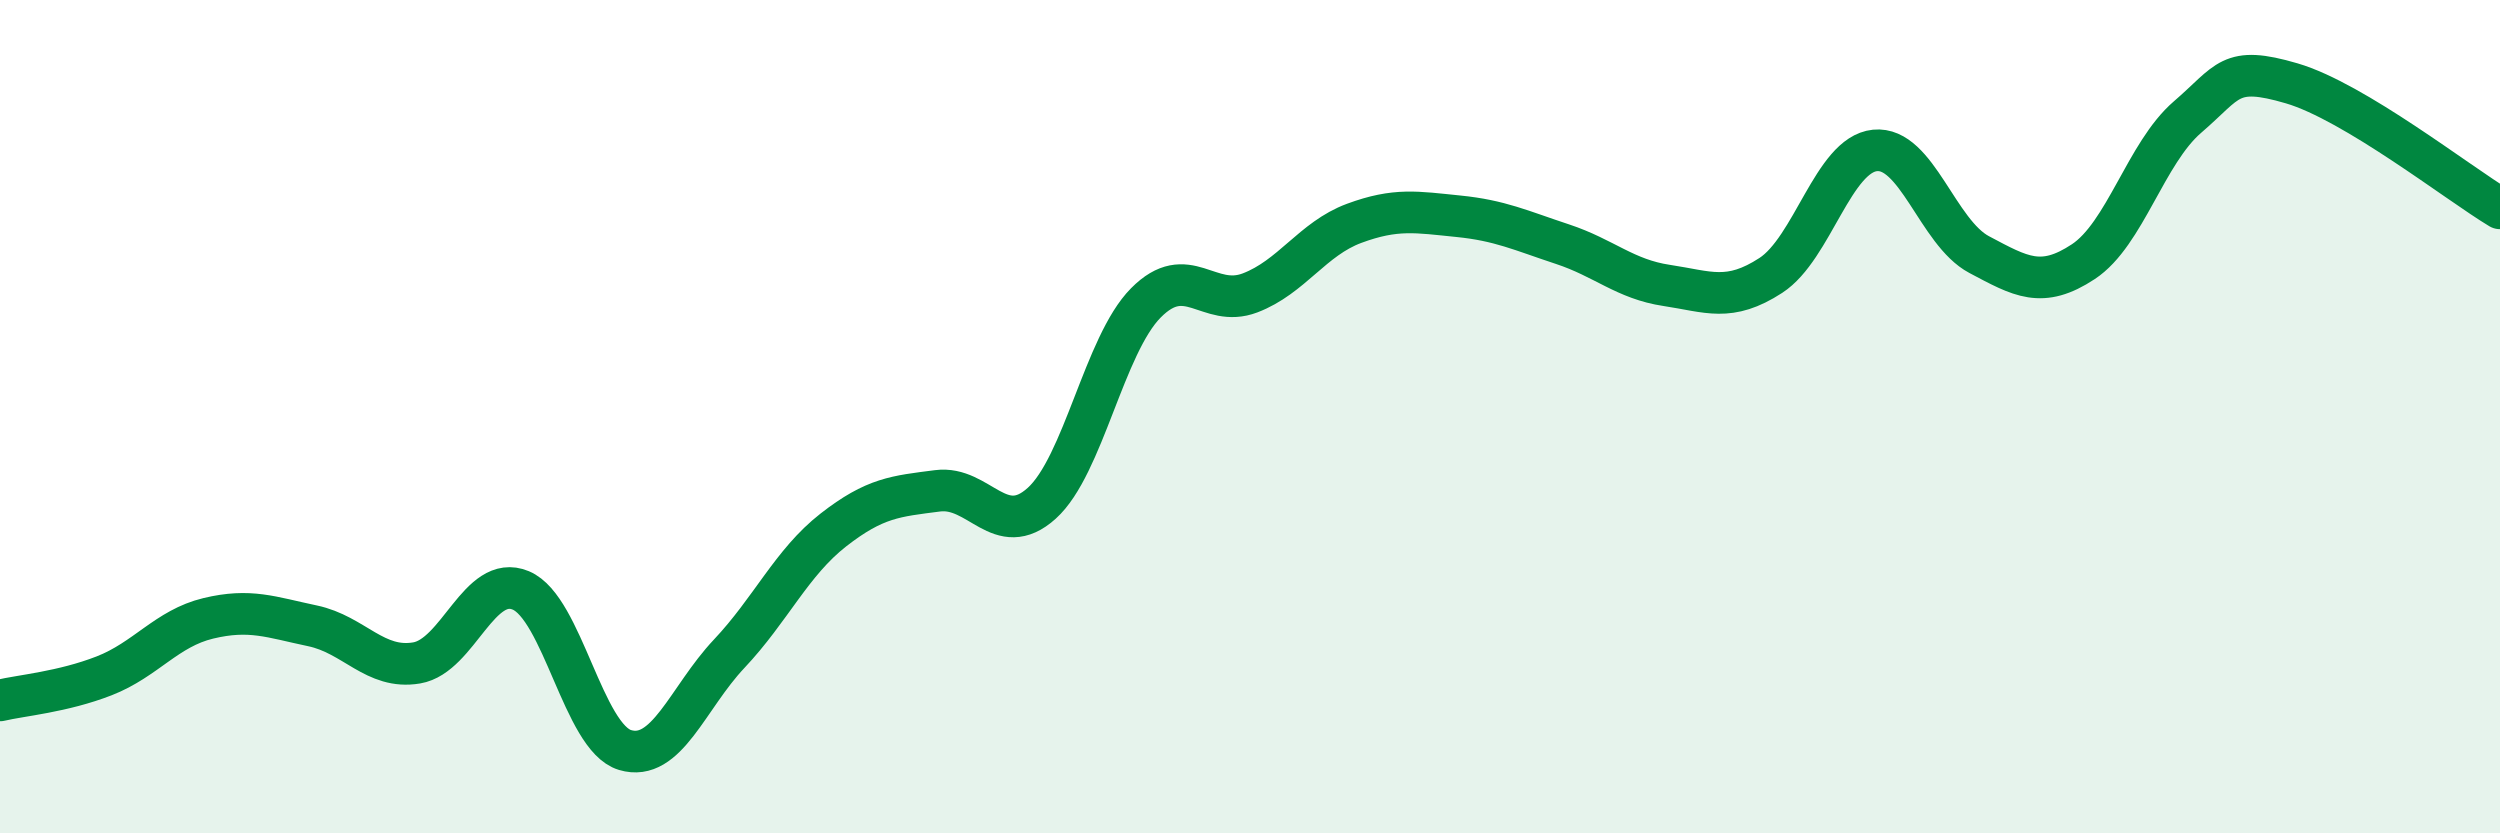
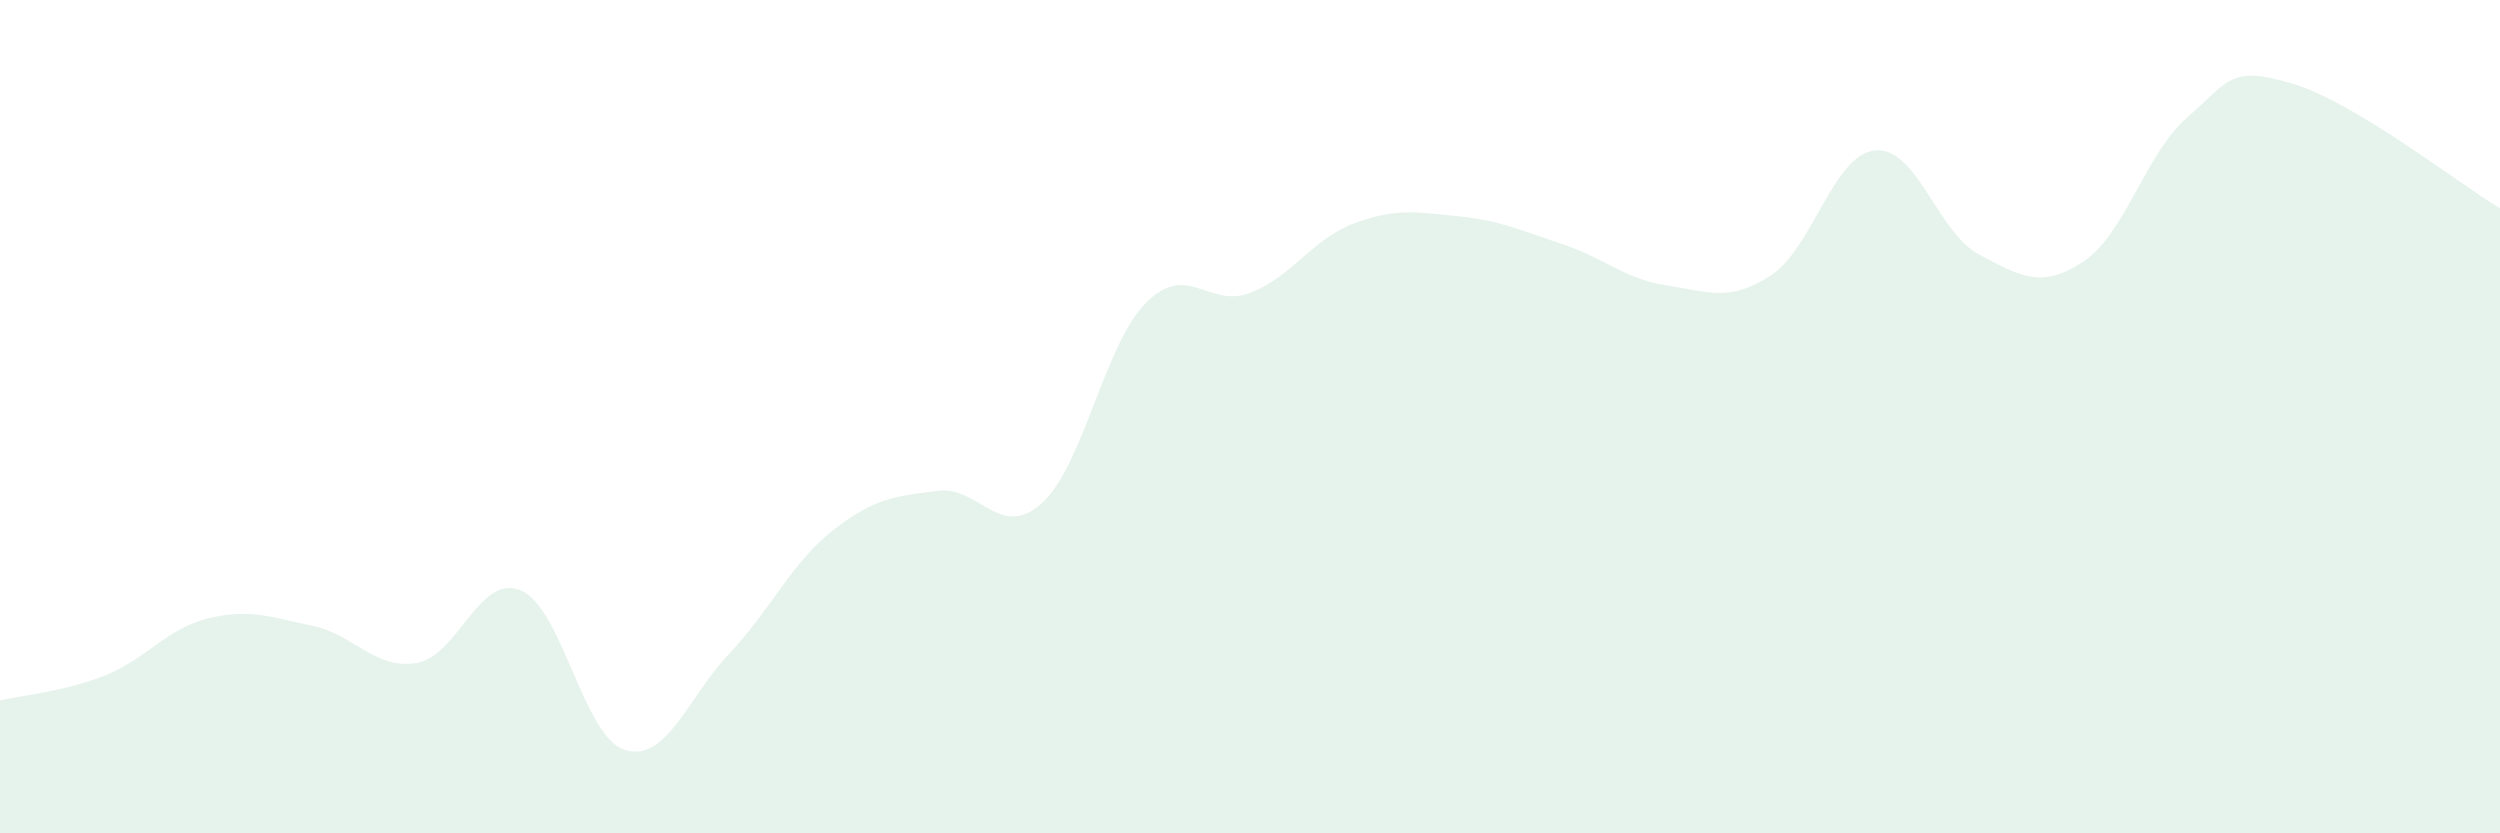
<svg xmlns="http://www.w3.org/2000/svg" width="60" height="20" viewBox="0 0 60 20">
  <path d="M 0,16.81 C 0.5,16.69 1.5,16.61 2.5,16.22 C 3.5,15.83 4,15.08 5,14.84 C 6,14.6 6.5,14.81 7.5,15.02 C 8.5,15.23 9,16.08 10,15.91 C 11,15.74 11.5,13.75 12.5,14.17 C 13.5,14.59 14,17.7 15,18 C 16,18.3 16.5,16.75 17.5,15.69 C 18.5,14.63 19,13.5 20,12.72 C 21,11.94 21.5,11.91 22.5,11.78 C 23.5,11.65 24,12.98 25,12.08 C 26,11.18 26.5,8.28 27.5,7.27 C 28.5,6.26 29,7.41 30,7.03 C 31,6.65 31.5,5.73 32.5,5.36 C 33.5,4.99 34,5.09 35,5.19 C 36,5.29 36.5,5.53 37.5,5.86 C 38.5,6.19 39,6.7 40,6.85 C 41,7 41.5,7.26 42.5,6.61 C 43.5,5.96 44,3.71 45,3.61 C 46,3.51 46.5,5.58 47.5,6.11 C 48.5,6.64 49,6.94 50,6.28 C 51,5.62 51.5,3.67 52.5,2.81 C 53.5,1.95 53.5,1.56 55,2 C 56.5,2.44 59,4.4 60,5L60 20L0 20Z" fill="#008740" opacity="0.1" stroke-linecap="round" stroke-linejoin="round" />
-   <path d="M 0,16.81 C 0.5,16.69 1.5,16.61 2.5,16.22 C 3.5,15.83 4,15.08 5,14.84 C 6,14.6 6.5,14.81 7.5,15.02 C 8.5,15.23 9,16.08 10,15.91 C 11,15.74 11.5,13.75 12.5,14.17 C 13.5,14.59 14,17.7 15,18 C 16,18.3 16.5,16.75 17.5,15.69 C 18.5,14.63 19,13.5 20,12.72 C 21,11.94 21.5,11.91 22.5,11.78 C 23.5,11.65 24,12.98 25,12.08 C 26,11.18 26.5,8.28 27.5,7.27 C 28.5,6.26 29,7.41 30,7.03 C 31,6.65 31.5,5.73 32.5,5.36 C 33.5,4.99 34,5.09 35,5.19 C 36,5.29 36.5,5.53 37.5,5.86 C 38.5,6.19 39,6.7 40,6.85 C 41,7 41.5,7.26 42.5,6.61 C 43.5,5.96 44,3.71 45,3.61 C 46,3.51 46.5,5.58 47.5,6.11 C 48.5,6.64 49,6.94 50,6.28 C 51,5.62 51.5,3.67 52.5,2.81 C 53.5,1.95 53.5,1.56 55,2 C 56.5,2.44 59,4.4 60,5" stroke="#008740" stroke-width="1" fill="none" stroke-linecap="round" stroke-linejoin="round" />
</svg>